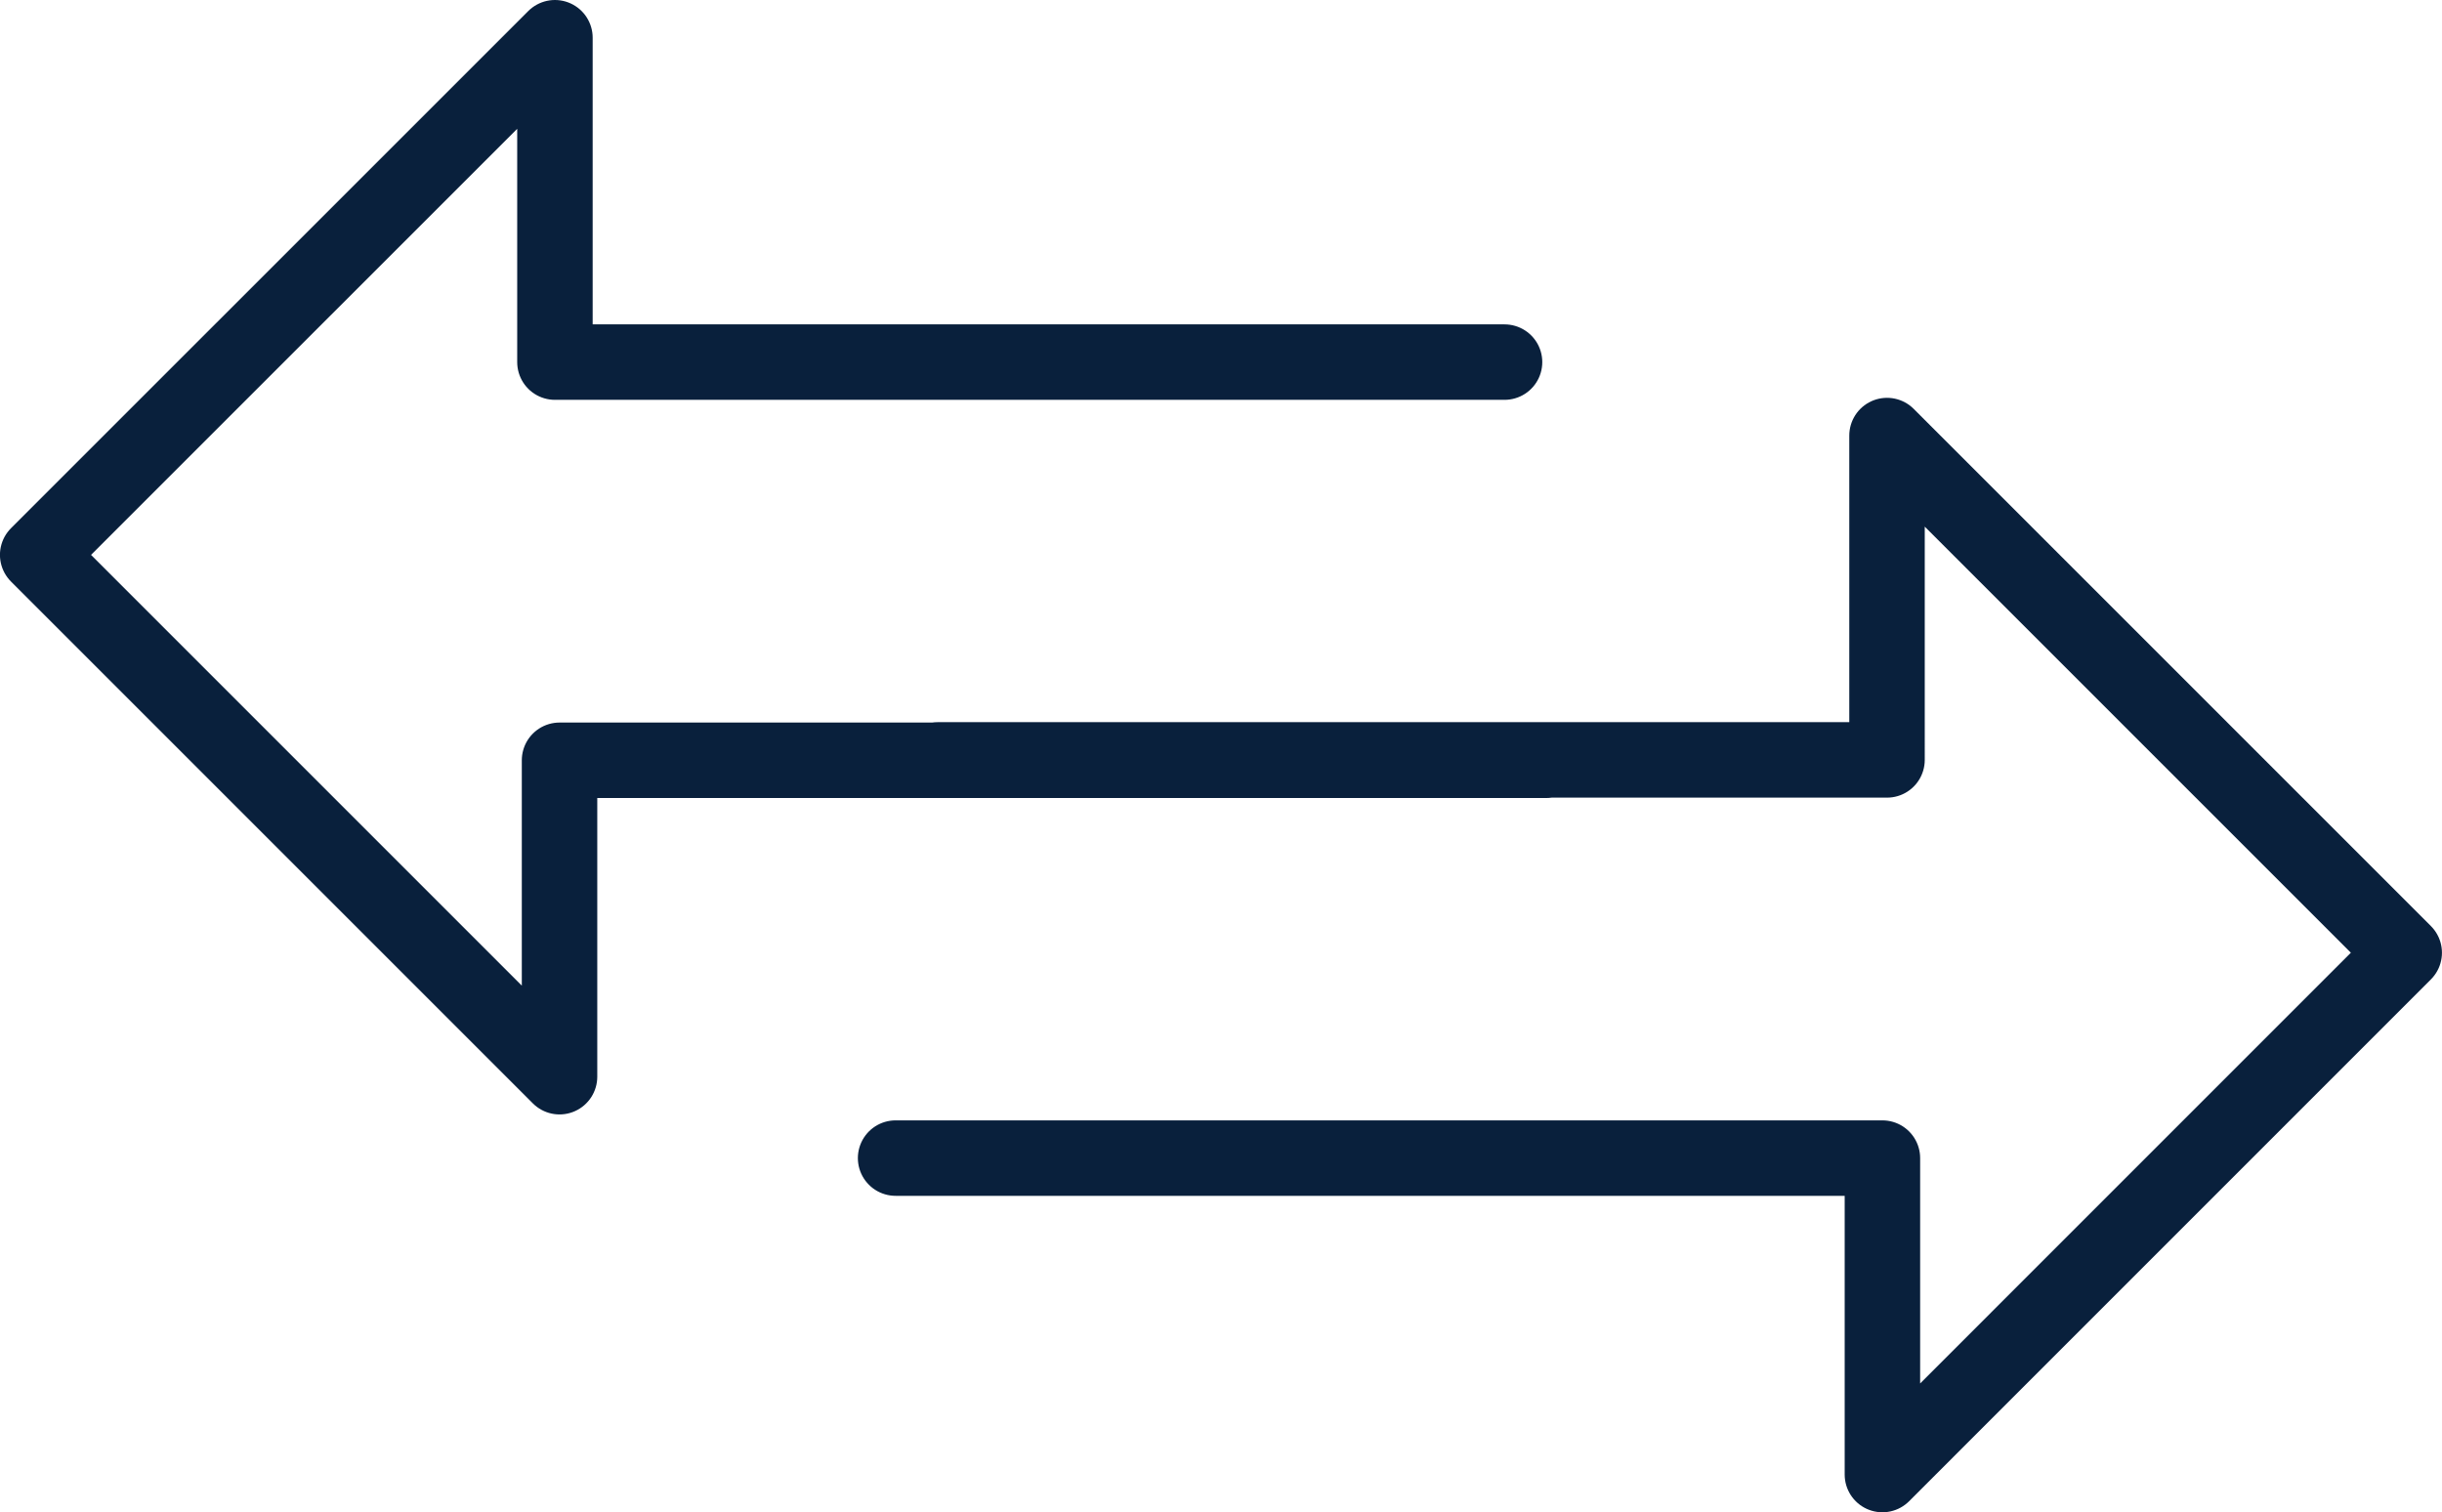
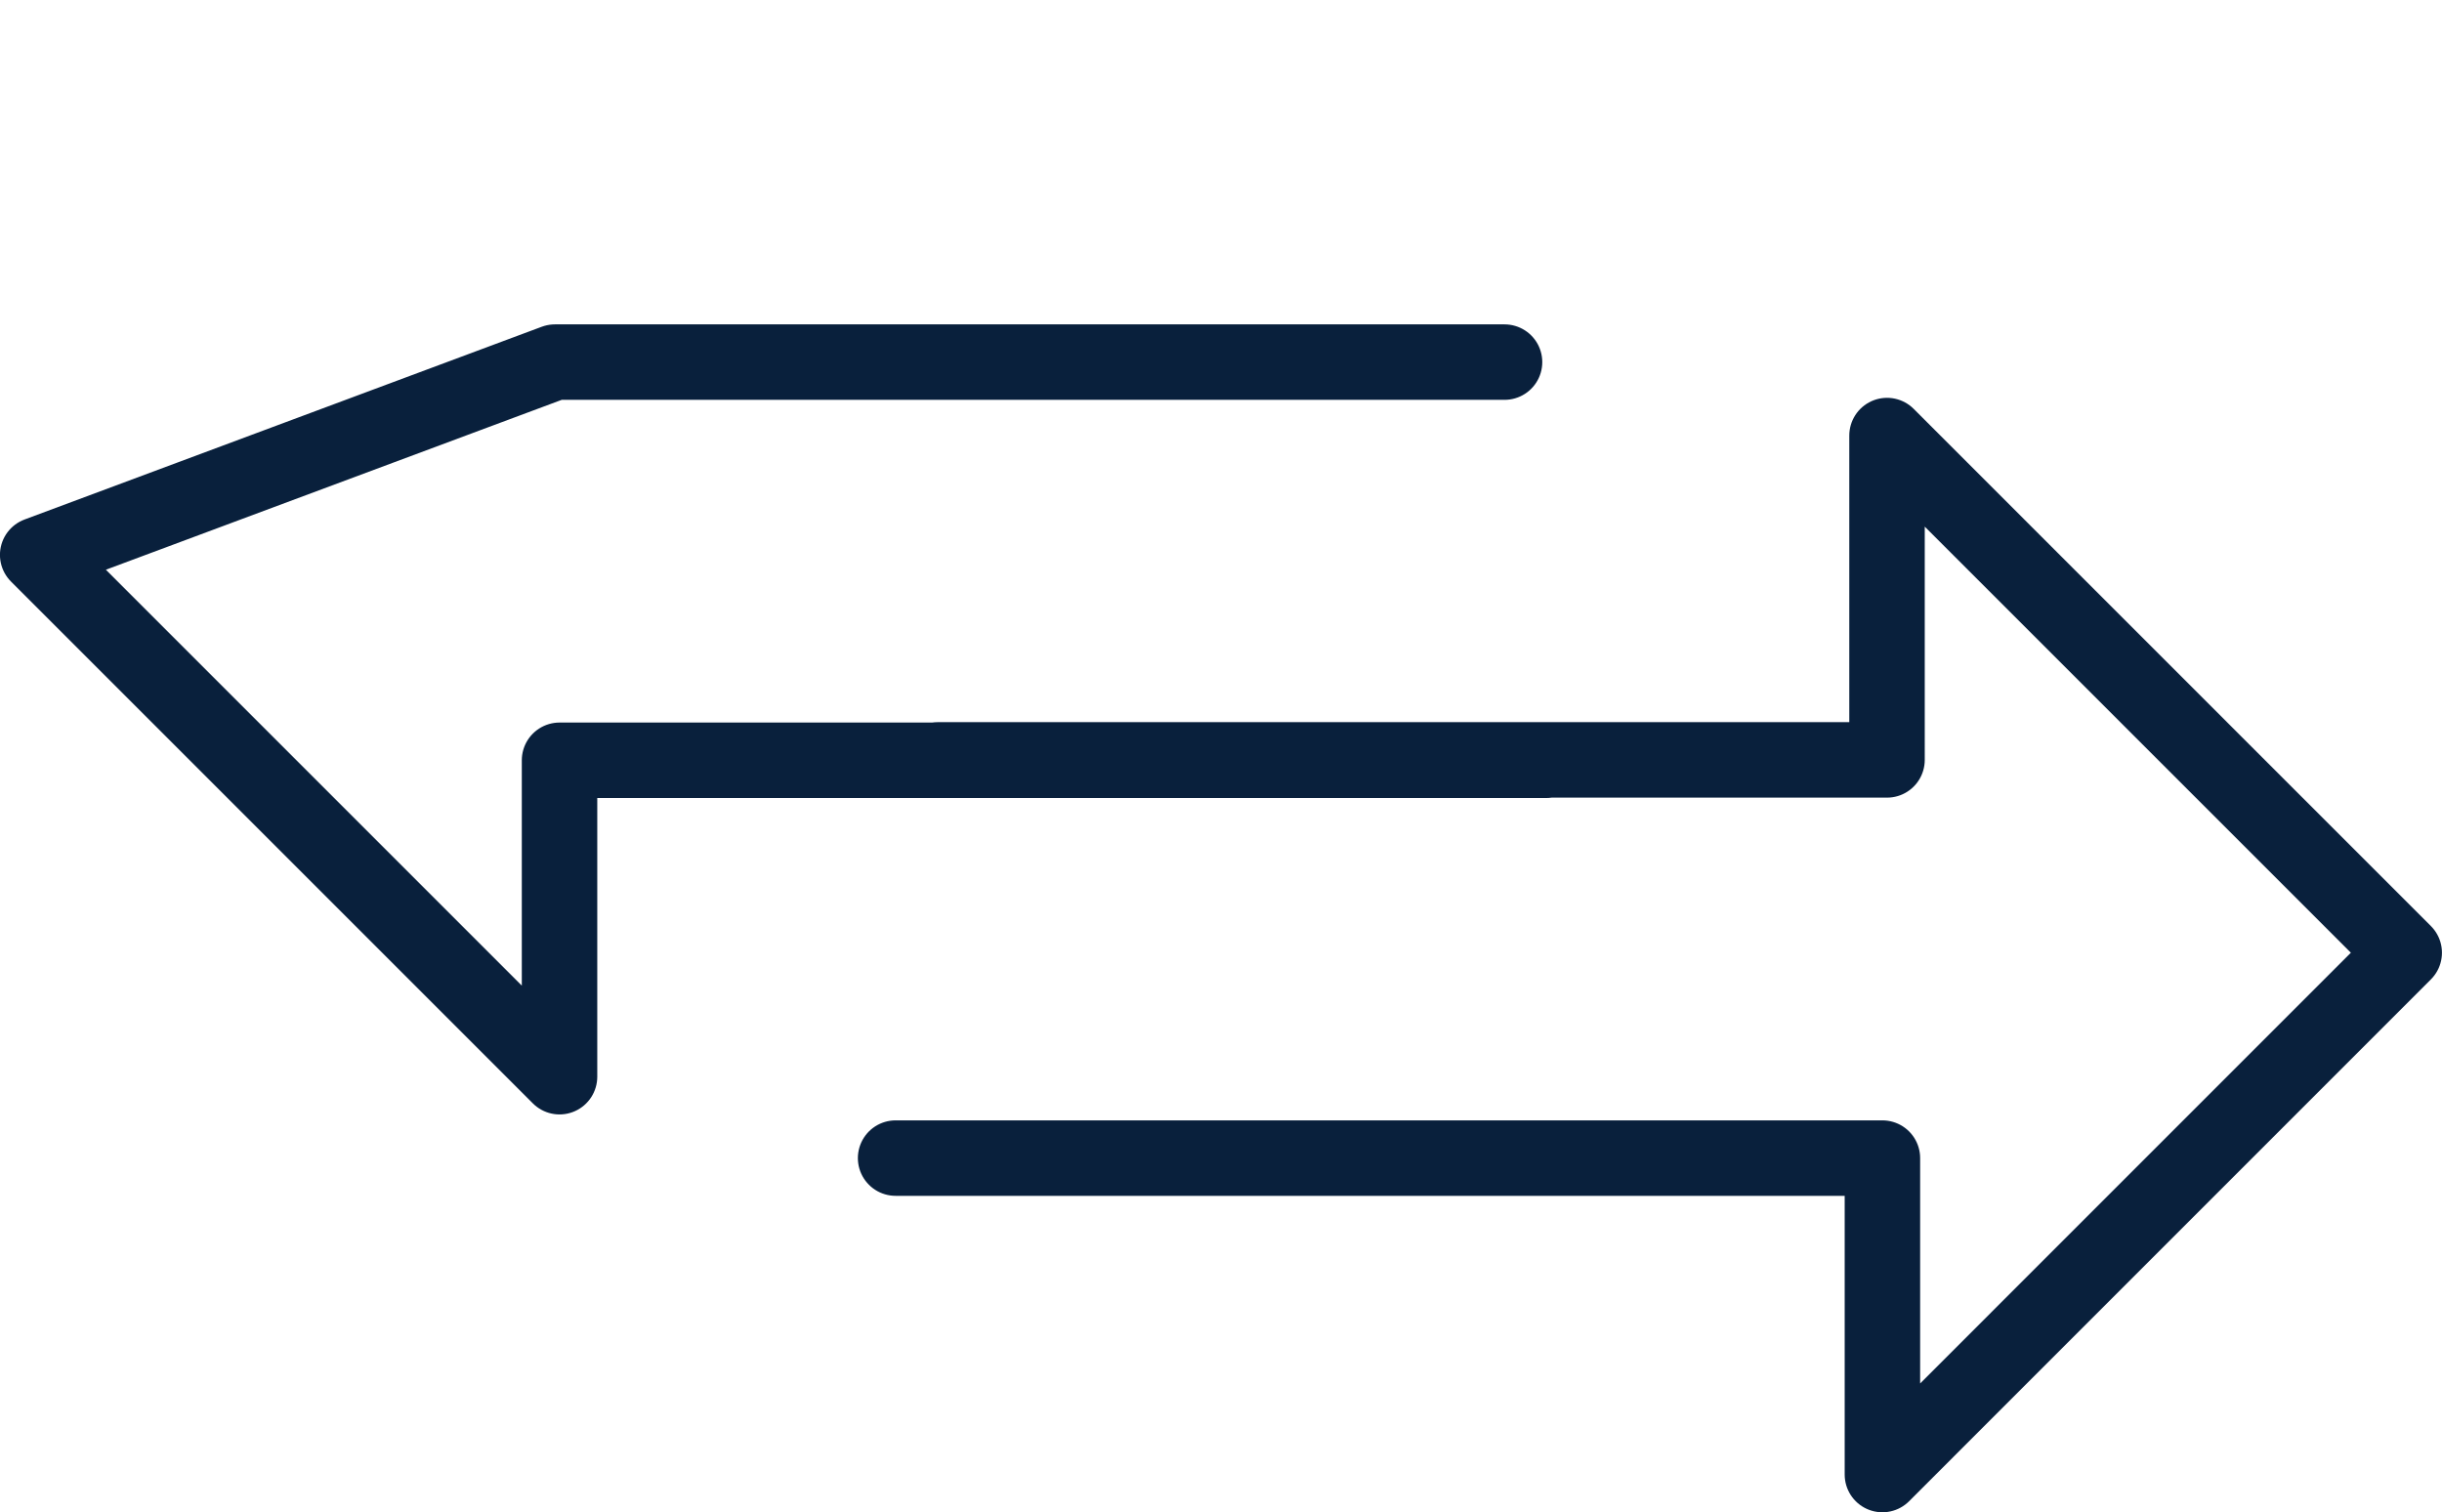
<svg xmlns="http://www.w3.org/2000/svg" width="97.08" height="60.123" viewBox="0 0 97.08 60.123">
  <g id="Group_53" data-name="Group 53" transform="translate(-646.902 -305.64)">
-     <path id="Path_42" data-name="Path 42" d="M460.714,46.036H422.963V33.14L402.4,53.7l20.746,20.746V61.866h39.23l-24.208-.015h37.751V48.956l20.561,20.561L475.736,90.263V77.682h-39.23" transform="translate(246 274)" fill="none" stroke="#09203c" stroke-linecap="round" stroke-linejoin="round" stroke-width="3" />
+     <path id="Path_42" data-name="Path 42" d="M460.714,46.036H422.963L402.4,53.7l20.746,20.746V61.866h39.23l-24.208-.015h37.751V48.956l20.561,20.561L475.736,90.263V77.682h-39.23" transform="translate(246 274)" fill="none" stroke="#09203c" stroke-linecap="round" stroke-linejoin="round" stroke-width="3" />
  </g>
</svg>